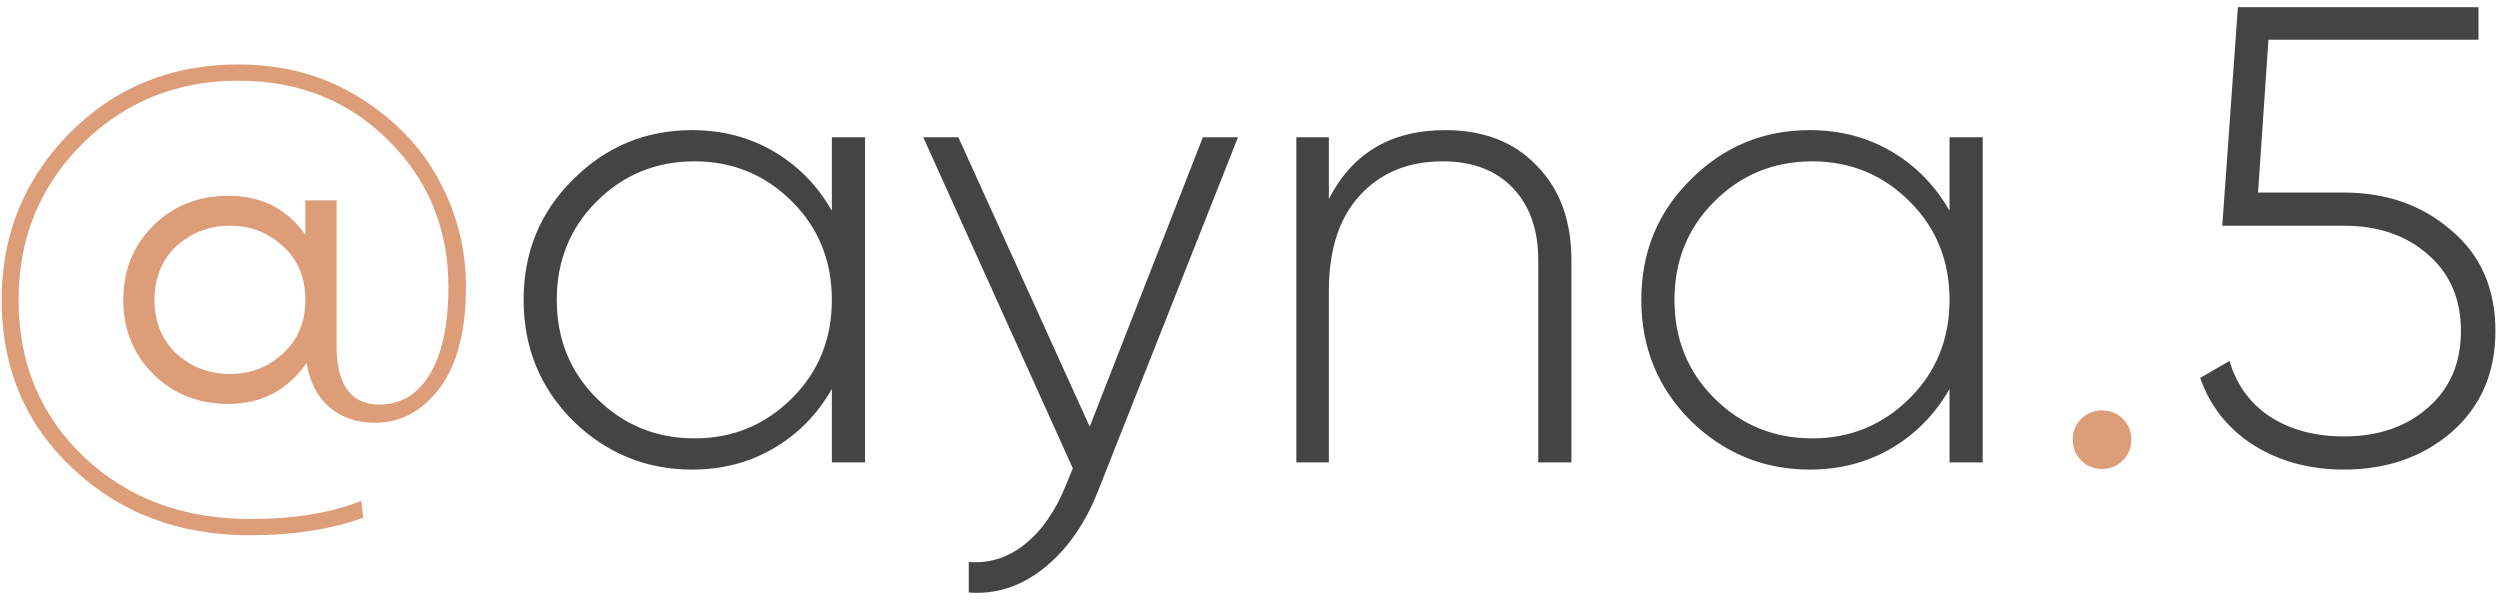
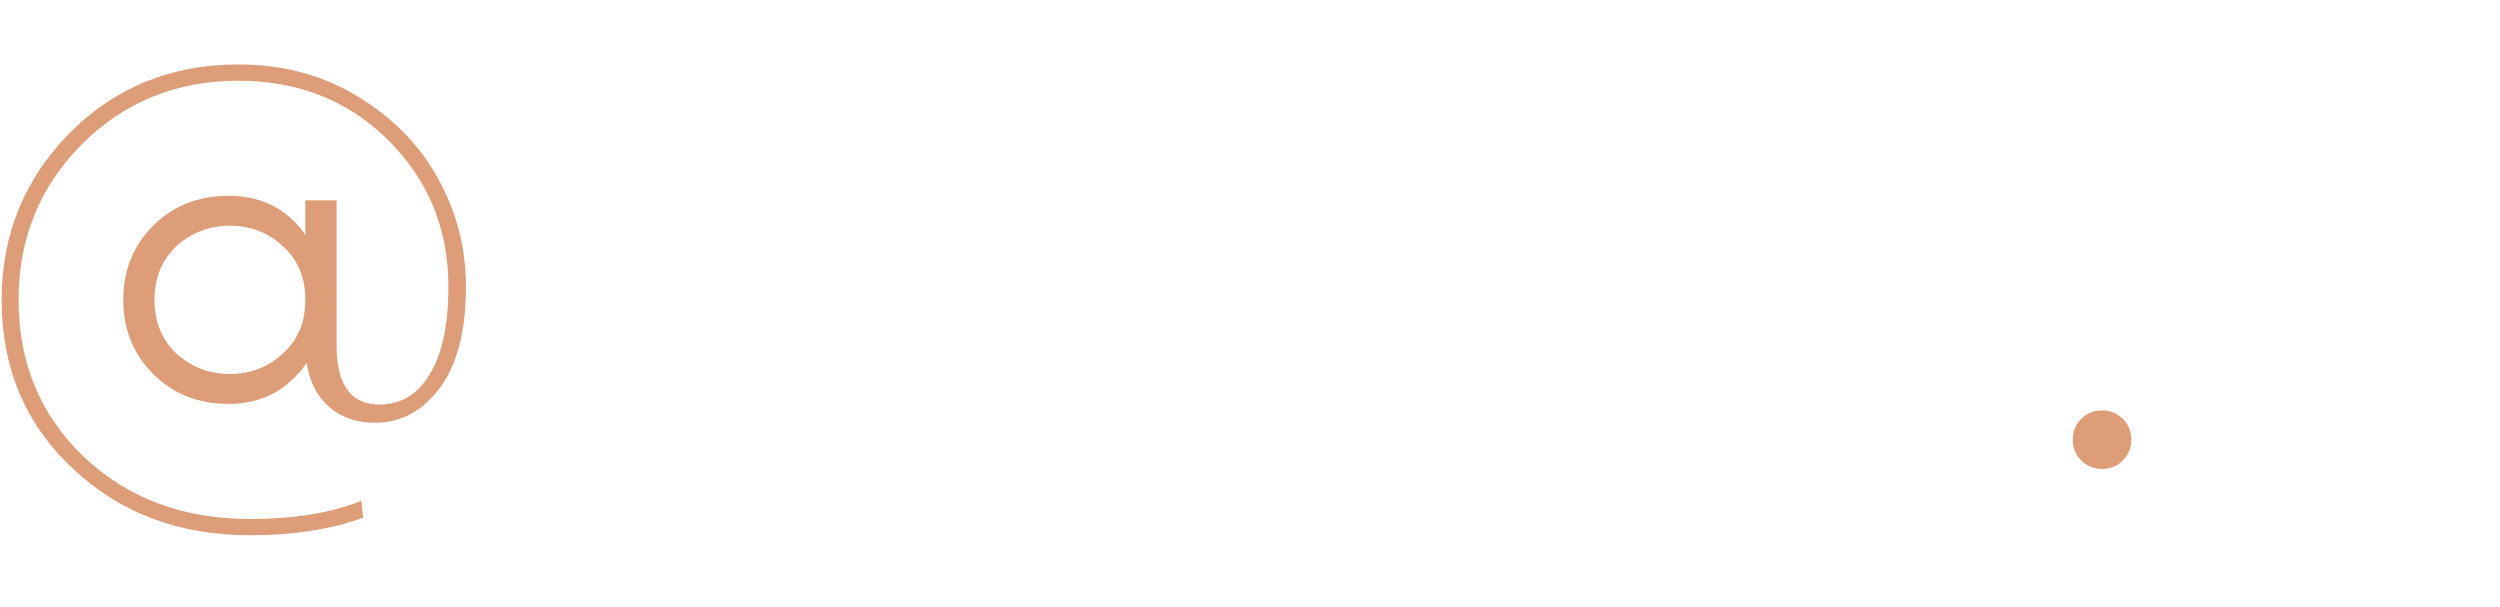
<svg xmlns="http://www.w3.org/2000/svg" width="173" height="42" viewBox="0 0 173 42" fill="none">
  <path d="M16.495 4.46C19.675 4.46 22.495 5.24 24.955 6.8C27.355 8.3 29.17 10.205 30.4 12.515C31.63 14.795 32.245 17.24 32.245 19.85C32.245 22.88 31.645 25.205 30.445 26.825C29.245 28.445 27.745 29.255 25.945 29.255C24.685 29.255 23.635 28.895 22.795 28.175C21.955 27.455 21.43 26.435 21.22 25.115C19.9 27.005 18.1 27.95 15.82 27.95C13.72 27.95 11.98 27.26 10.6 25.88C9.22 24.5 8.53 22.79 8.53 20.75C8.53 18.71 9.22 17 10.6 15.62C11.98 14.24 13.72 13.55 15.82 13.55C18.1 13.55 19.87 14.45 21.13 16.25V13.865H23.29V23.9C23.29 26.63 24.28 27.995 26.26 27.995C27.73 27.995 28.885 27.305 29.725 25.925C30.595 24.515 31.03 22.49 31.03 19.85C31.03 15.83 29.635 12.44 26.845 9.68C24.085 6.95 20.635 5.585 16.495 5.585C12.235 5.585 8.635 7.04 5.695 9.95C2.755 12.89 1.285 16.49 1.285 20.75C1.285 25.13 2.8 28.76 5.83 31.64C8.86 34.49 12.685 35.915 17.305 35.915C20.365 35.915 22.93 35.495 25 34.655L25.135 35.825C22.885 36.635 20.275 37.04 17.305 37.04C12.385 37.04 8.29 35.495 5.02 32.405C1.75 29.345 0.115 25.46 0.115 20.75C0.115 16.25 1.675 12.41 4.795 9.23C7.945 6.05 11.845 4.46 16.495 4.46ZM12.175 24.44C13.225 25.4 14.47 25.88 15.91 25.88C17.35 25.88 18.58 25.4 19.6 24.44C20.62 23.51 21.13 22.28 21.13 20.75C21.13 19.22 20.62 17.99 19.6 17.06C18.58 16.1 17.35 15.62 15.91 15.62C14.47 15.62 13.225 16.1 12.175 17.06C11.185 18.02 10.69 19.25 10.69 20.75C10.69 22.25 11.185 23.48 12.175 24.44ZM147.486 30.425C147.486 30.995 147.291 31.475 146.901 31.865C146.511 32.255 146.031 32.45 145.461 32.45C144.891 32.45 144.411 32.255 144.021 31.865C143.631 31.475 143.436 30.995 143.436 30.425C143.436 29.855 143.631 29.375 144.021 28.985C144.411 28.595 144.891 28.4 145.461 28.4C146.031 28.4 146.511 28.595 146.901 28.985C147.291 29.375 147.486 29.855 147.486 30.425Z" fill="#DD9D79" />
-   <path d="M57.564 14.585V9.5H59.859V32H57.564V26.915C56.574 28.655 55.239 30.02 53.559 31.01C51.879 32 49.989 32.495 47.889 32.495C44.709 32.495 41.964 31.37 39.654 29.12C37.374 26.84 36.234 24.05 36.234 20.75C36.234 17.45 37.374 14.675 39.654 12.425C41.934 10.145 44.679 9.005 47.889 9.005C49.989 9.005 51.879 9.5 53.559 10.49C55.239 11.48 56.574 12.845 57.564 14.585ZM41.274 27.545C43.134 29.405 45.399 30.335 48.069 30.335C50.709 30.335 52.959 29.405 54.819 27.545C56.649 25.715 57.564 23.45 57.564 20.75C57.564 18.05 56.649 15.785 54.819 13.955C52.959 12.095 50.709 11.165 48.069 11.165C45.399 11.165 43.134 12.095 41.274 13.955C39.444 15.785 38.529 18.05 38.529 20.75C38.529 23.45 39.444 25.715 41.274 27.545ZM75.408 29.525L83.238 9.5H85.668L75.948 34.07C75.048 36.32 73.803 38.075 72.213 39.335C70.623 40.595 68.898 41.15 67.038 41V38.885C68.448 39.005 69.738 38.6 70.908 37.67C72.078 36.74 73.023 35.39 73.743 33.62L74.238 32.405L63.888 9.5H66.318L75.408 29.525ZM100.012 9.005C102.682 9.005 104.797 9.83 106.357 11.48C107.947 13.1 108.742 15.275 108.742 18.005V32H106.447V18.005C106.447 15.905 105.862 14.24 104.692 13.01C103.522 11.78 101.902 11.165 99.832 11.165C97.462 11.165 95.557 11.945 94.117 13.505C92.677 15.065 91.957 17.27 91.957 20.12V32H89.707V9.5H91.957V13.775C93.577 10.595 96.262 9.005 100.012 9.005ZM134.908 14.585V9.5H137.203V32H134.908V26.915C133.918 28.655 132.583 30.02 130.903 31.01C129.223 32 127.333 32.495 125.233 32.495C122.053 32.495 119.308 31.37 116.998 29.12C114.718 26.84 113.578 24.05 113.578 20.75C113.578 17.45 114.718 14.675 116.998 12.425C119.278 10.145 122.023 9.005 125.233 9.005C127.333 9.005 129.223 9.5 130.903 10.49C132.583 11.48 133.918 12.845 134.908 14.585ZM118.618 27.545C120.478 29.405 122.743 30.335 125.413 30.335C128.053 30.335 130.303 29.405 132.163 27.545C133.993 25.715 134.908 23.45 134.908 20.75C134.908 18.05 133.993 15.785 132.163 13.955C130.303 12.095 128.053 11.165 125.413 11.165C122.743 11.165 120.478 12.095 118.618 13.955C116.788 15.785 115.873 18.05 115.873 20.75C115.873 23.45 116.788 25.715 118.618 27.545ZM156.257 13.325H162.197C165.137 13.325 167.612 14.195 169.622 15.935C171.662 17.645 172.682 19.97 172.682 22.91C172.682 25.82 171.662 28.16 169.622 29.93C167.612 31.64 165.137 32.495 162.197 32.495C159.857 32.495 157.787 31.94 155.987 30.83C154.187 29.69 152.942 28.13 152.252 26.15L154.277 24.98C154.787 26.66 155.732 27.95 157.112 28.85C158.522 29.75 160.217 30.2 162.197 30.2C164.567 30.2 166.502 29.54 168.002 28.22C169.532 26.9 170.297 25.13 170.297 22.91C170.297 20.69 169.532 18.92 168.002 17.6C166.502 16.28 164.567 15.62 162.197 15.62H153.782L154.862 0.5H171.512V2.75H156.977L156.257 13.325Z" fill="#444444" />
</svg>